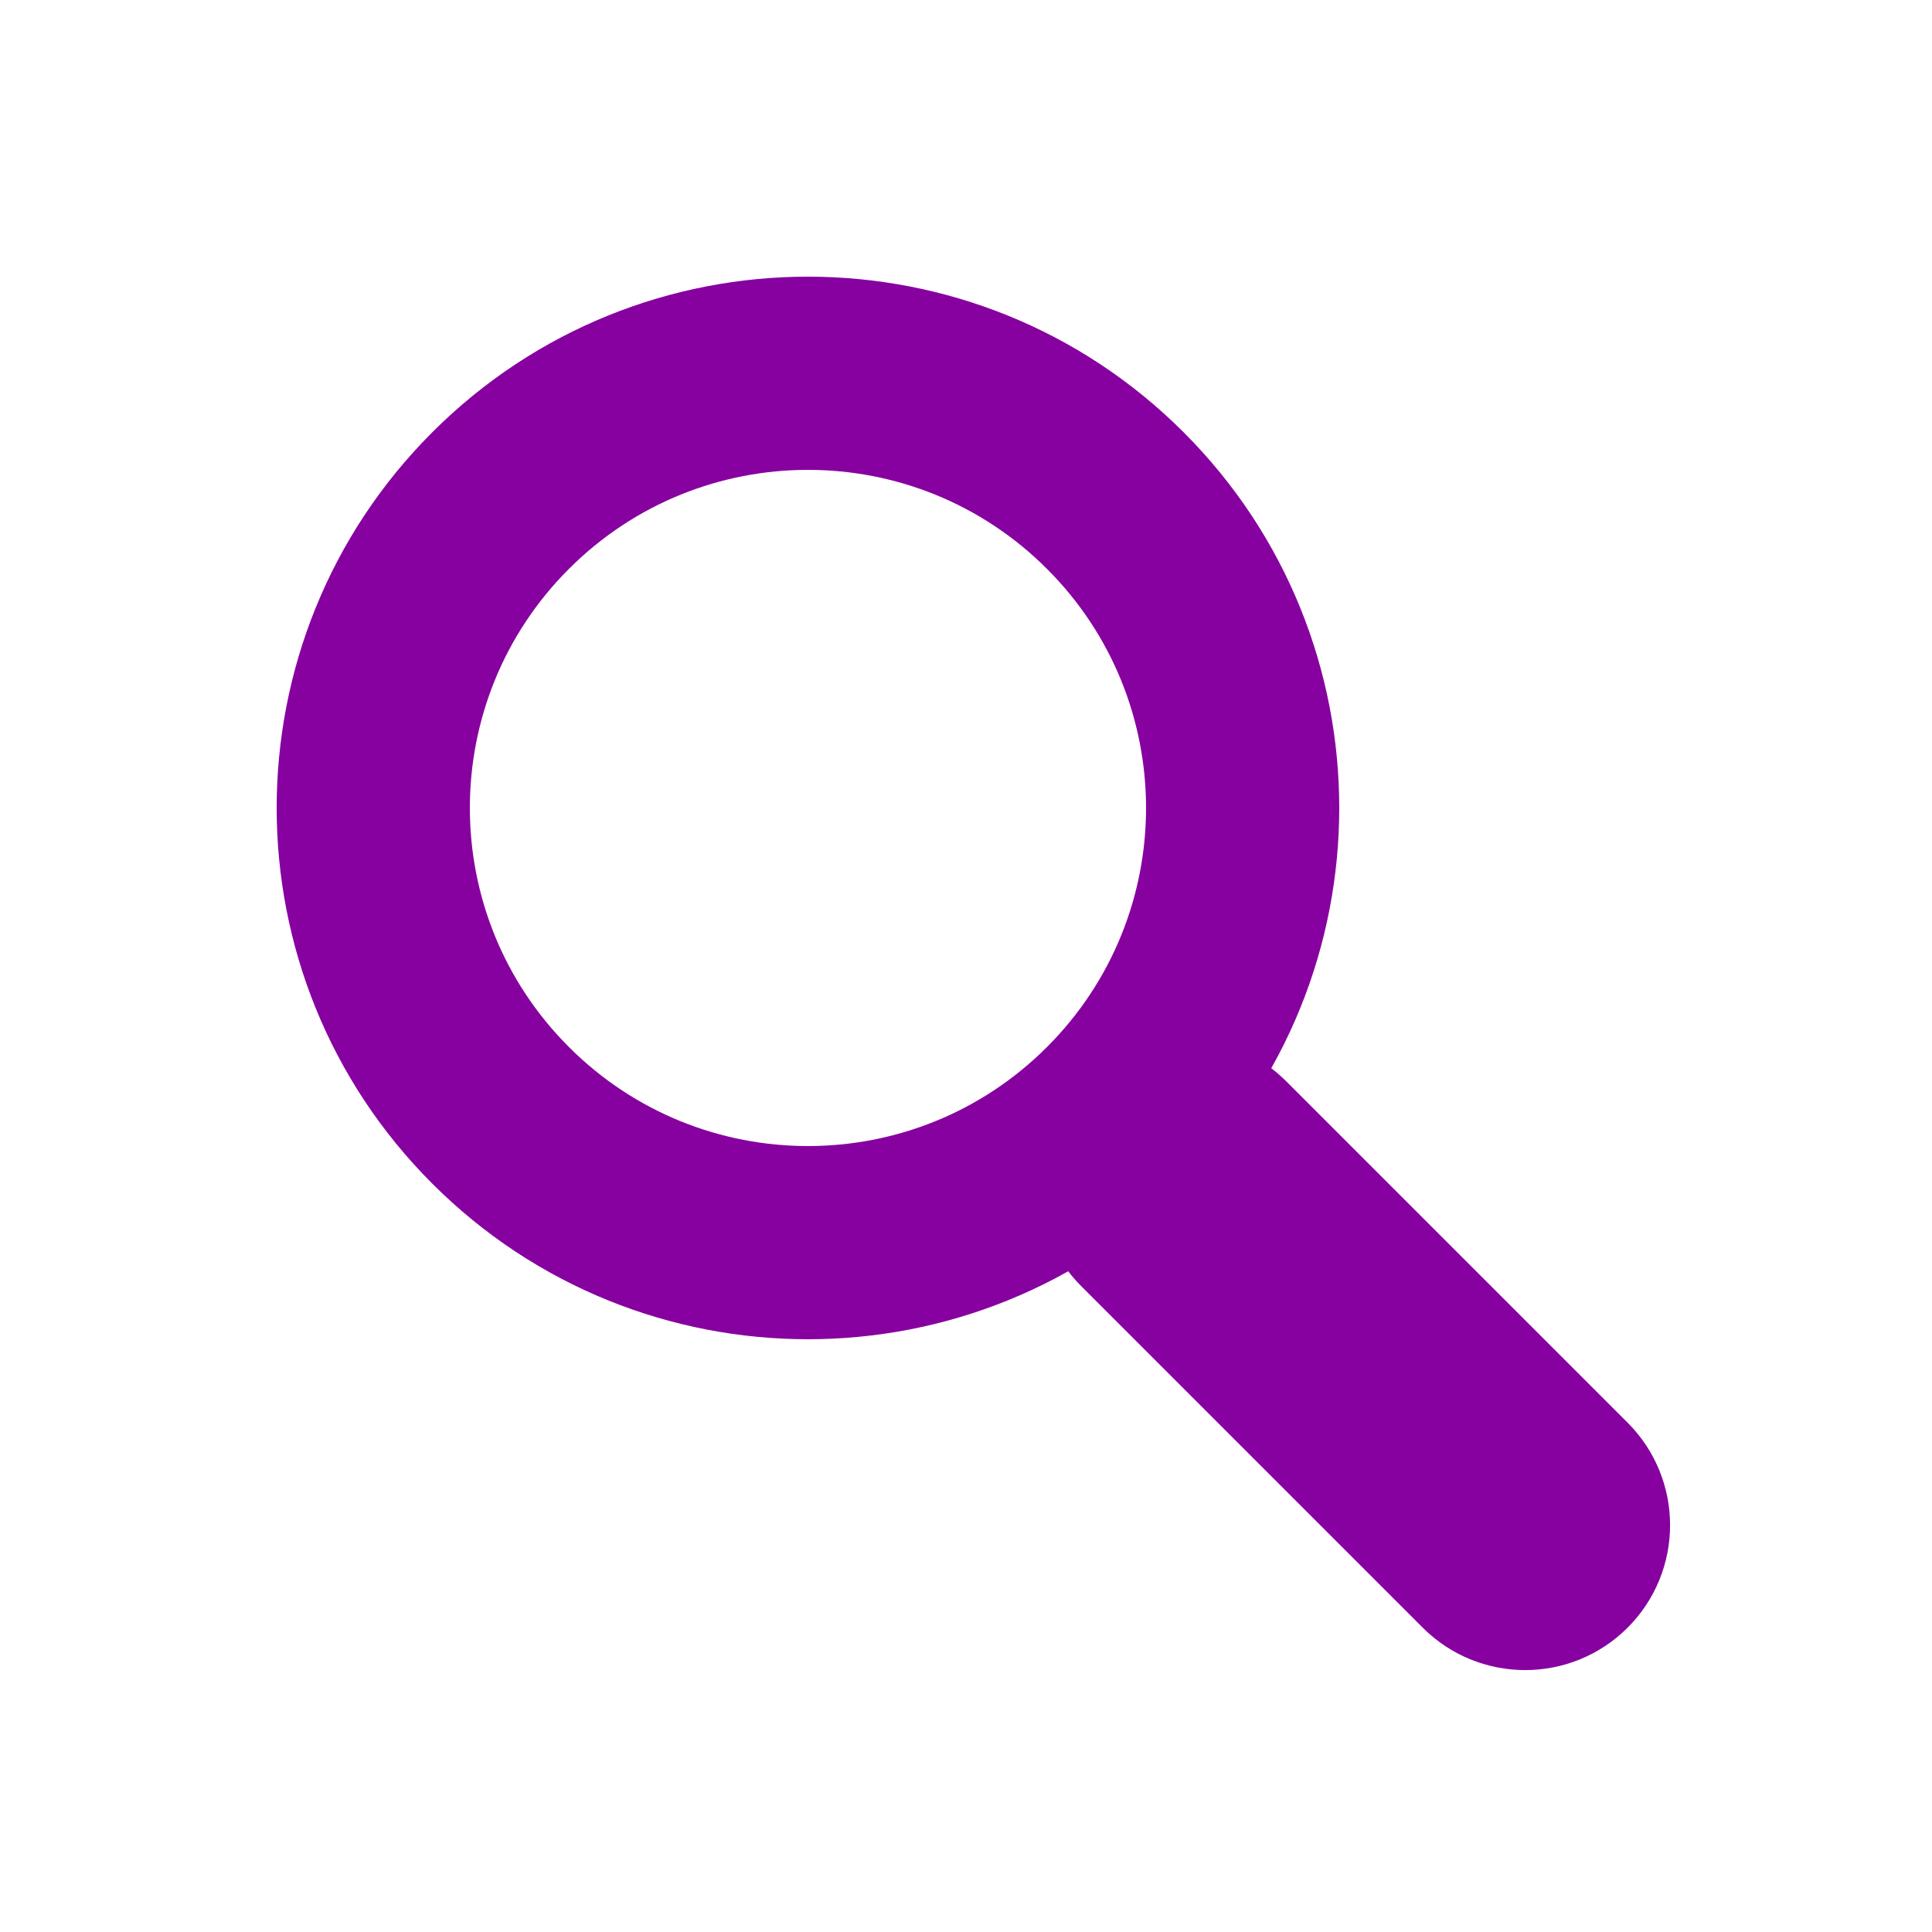
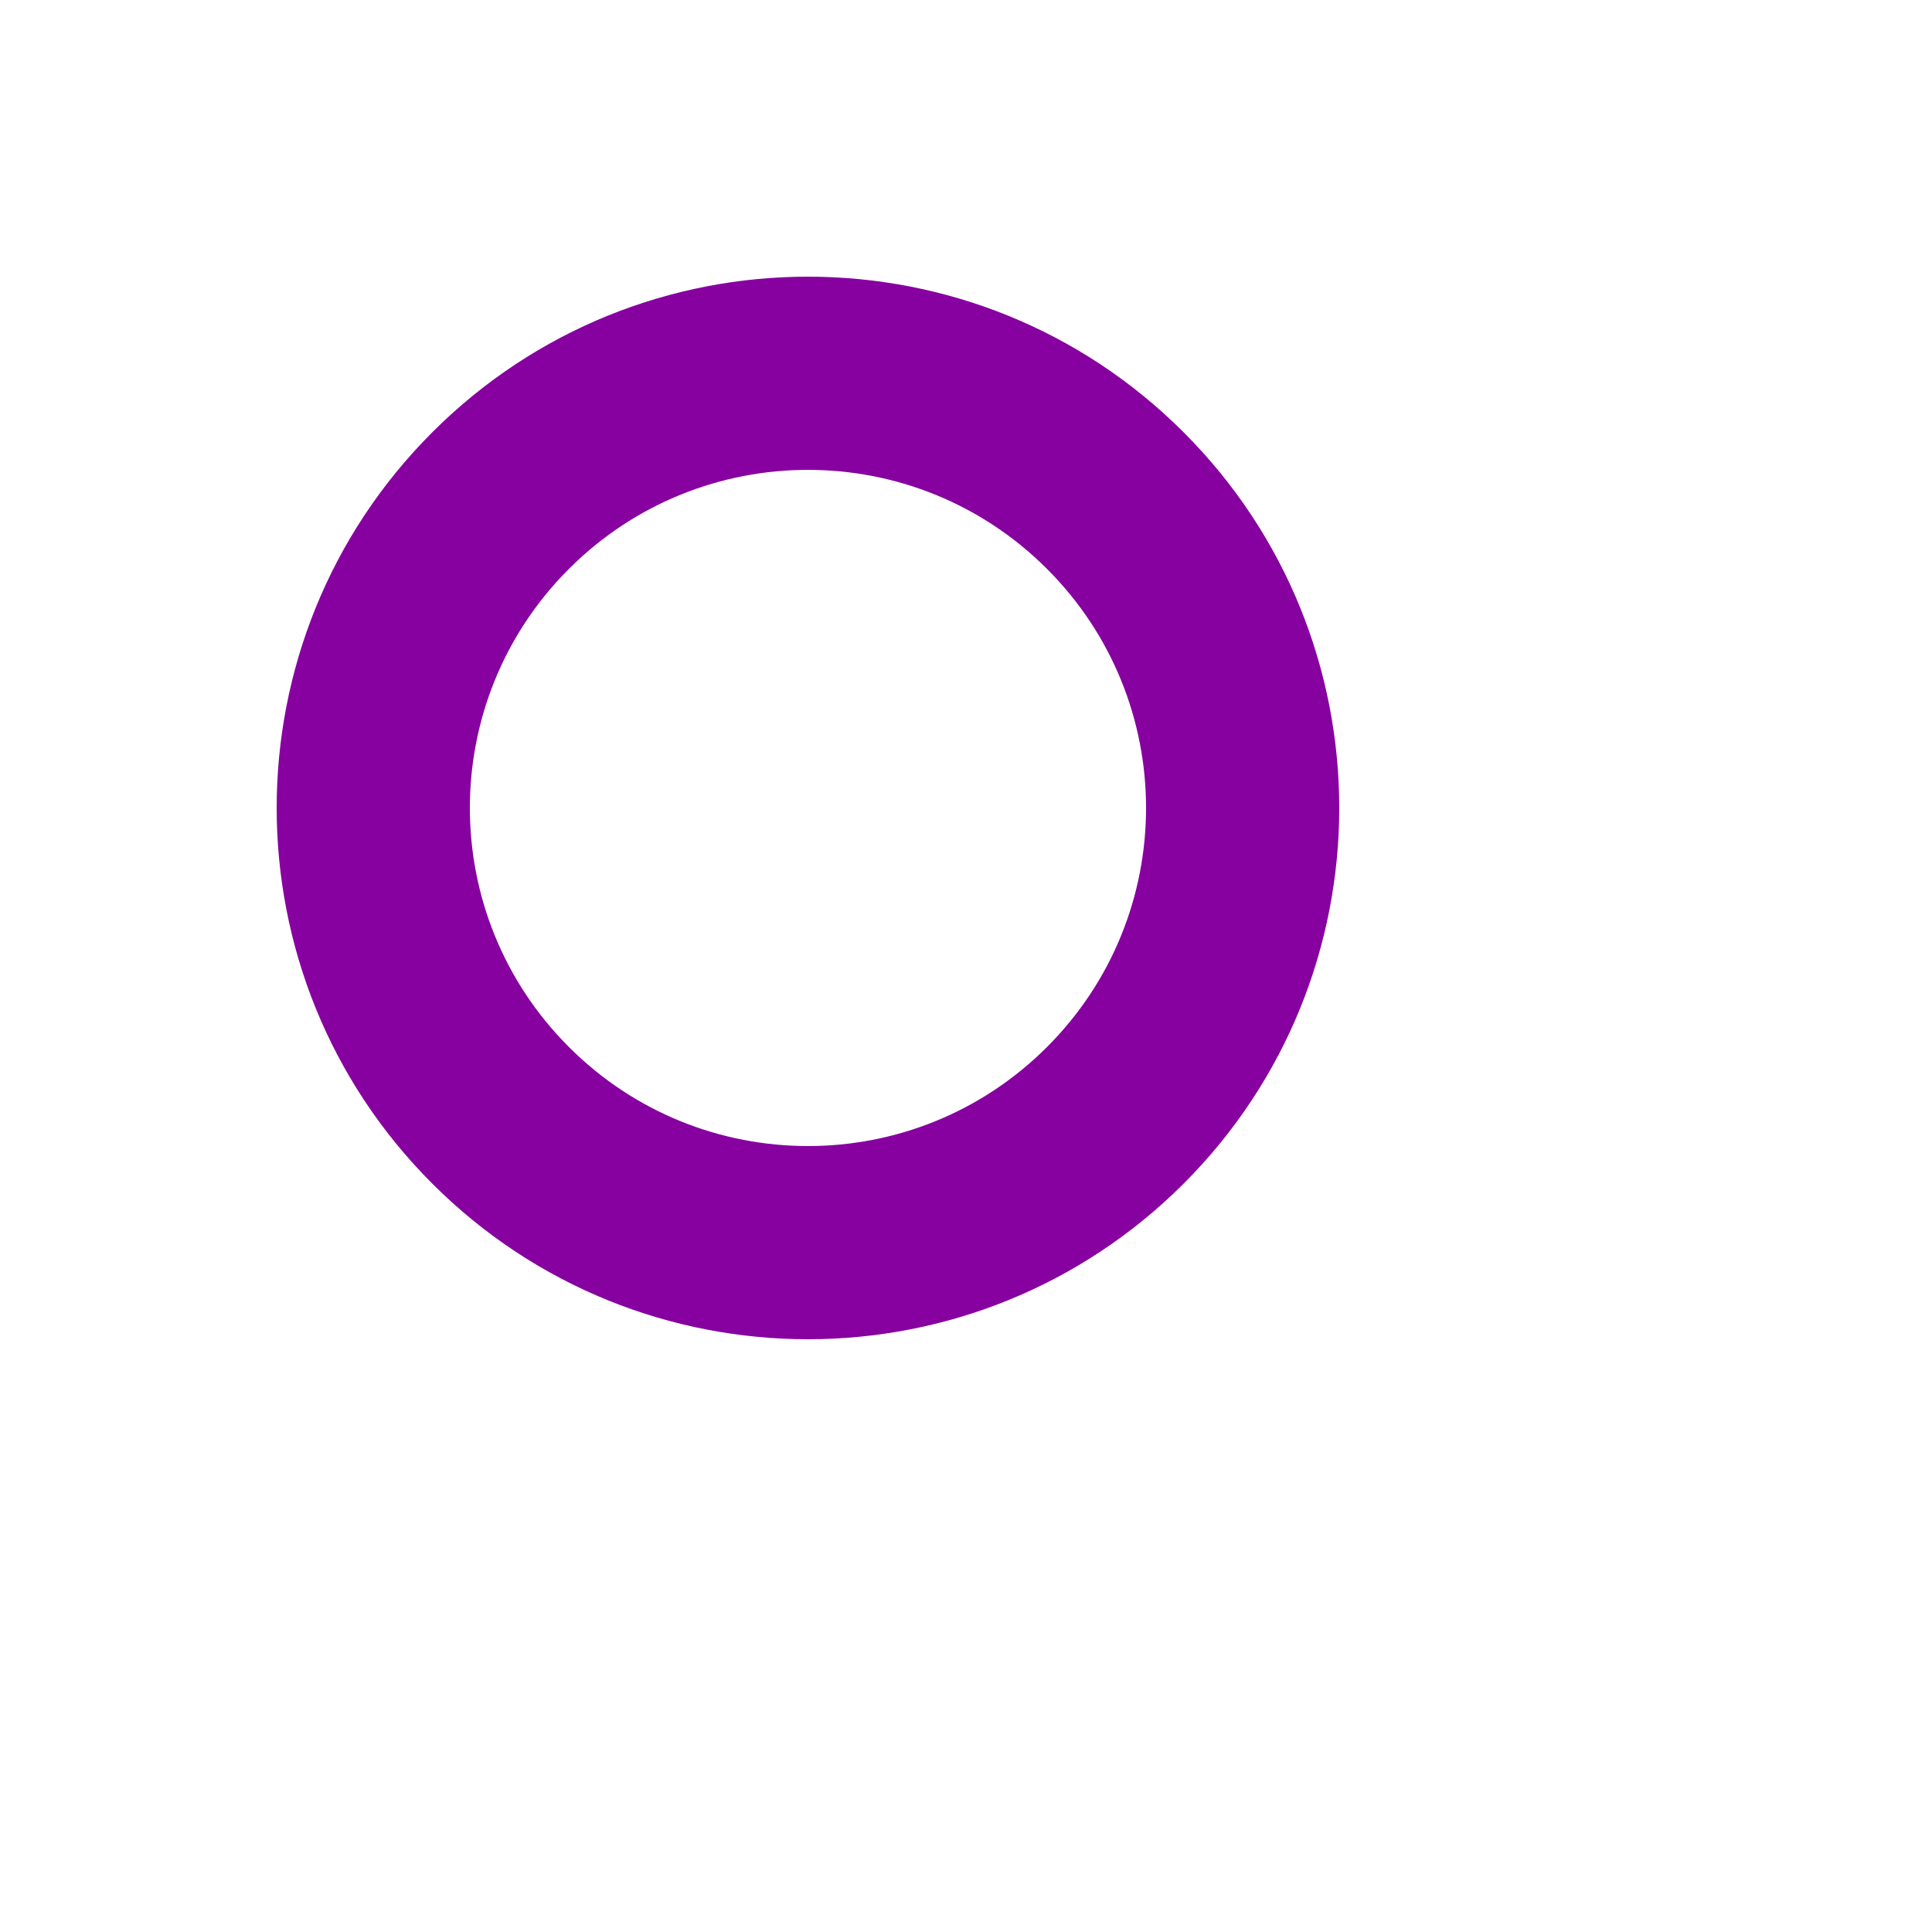
<svg xmlns="http://www.w3.org/2000/svg" width="28" height="28" viewBox="0 0 28 28" fill="none">
-   <path fill-rule="evenodd" clip-rule="evenodd" d="M6.265 6.265C3.258 9.272 3.258 14.147 6.265 17.154C9.272 20.161 14.147 20.161 17.154 17.154C20.161 14.147 20.161 9.272 17.154 6.265C14.147 3.258 9.272 3.258 6.265 6.265ZM15.174 15.174C13.261 17.088 10.158 17.088 8.245 15.174C6.331 13.261 6.331 10.158 8.245 8.245C10.158 6.331 13.261 6.331 15.174 8.245C17.088 10.158 17.088 13.261 15.174 15.174Z" fill="#8700A0" />
-   <path d="M15.669 18.639C14.849 17.819 14.849 16.489 15.669 15.669C16.489 14.849 17.819 14.849 18.639 15.669L23.589 20.619C24.409 21.439 24.409 22.769 23.589 23.589C22.769 24.409 21.439 24.409 20.619 23.589L15.669 18.639Z" fill="#8700A0" />
+   <path fill-rule="evenodd" clip-rule="evenodd" d="M6.265 6.265C3.258 9.272 3.258 14.147 6.265 17.154C9.272 20.161 14.147 20.161 17.154 17.154C20.161 14.147 20.161 9.272 17.154 6.265C14.147 3.258 9.272 3.258 6.265 6.265ZM15.174 15.174C13.261 17.088 10.158 17.088 8.245 15.174C6.331 13.261 6.331 10.158 8.245 8.245C10.158 6.331 13.261 6.331 15.174 8.245C17.088 10.158 17.088 13.261 15.174 15.174" fill="#8700A0" />
</svg>